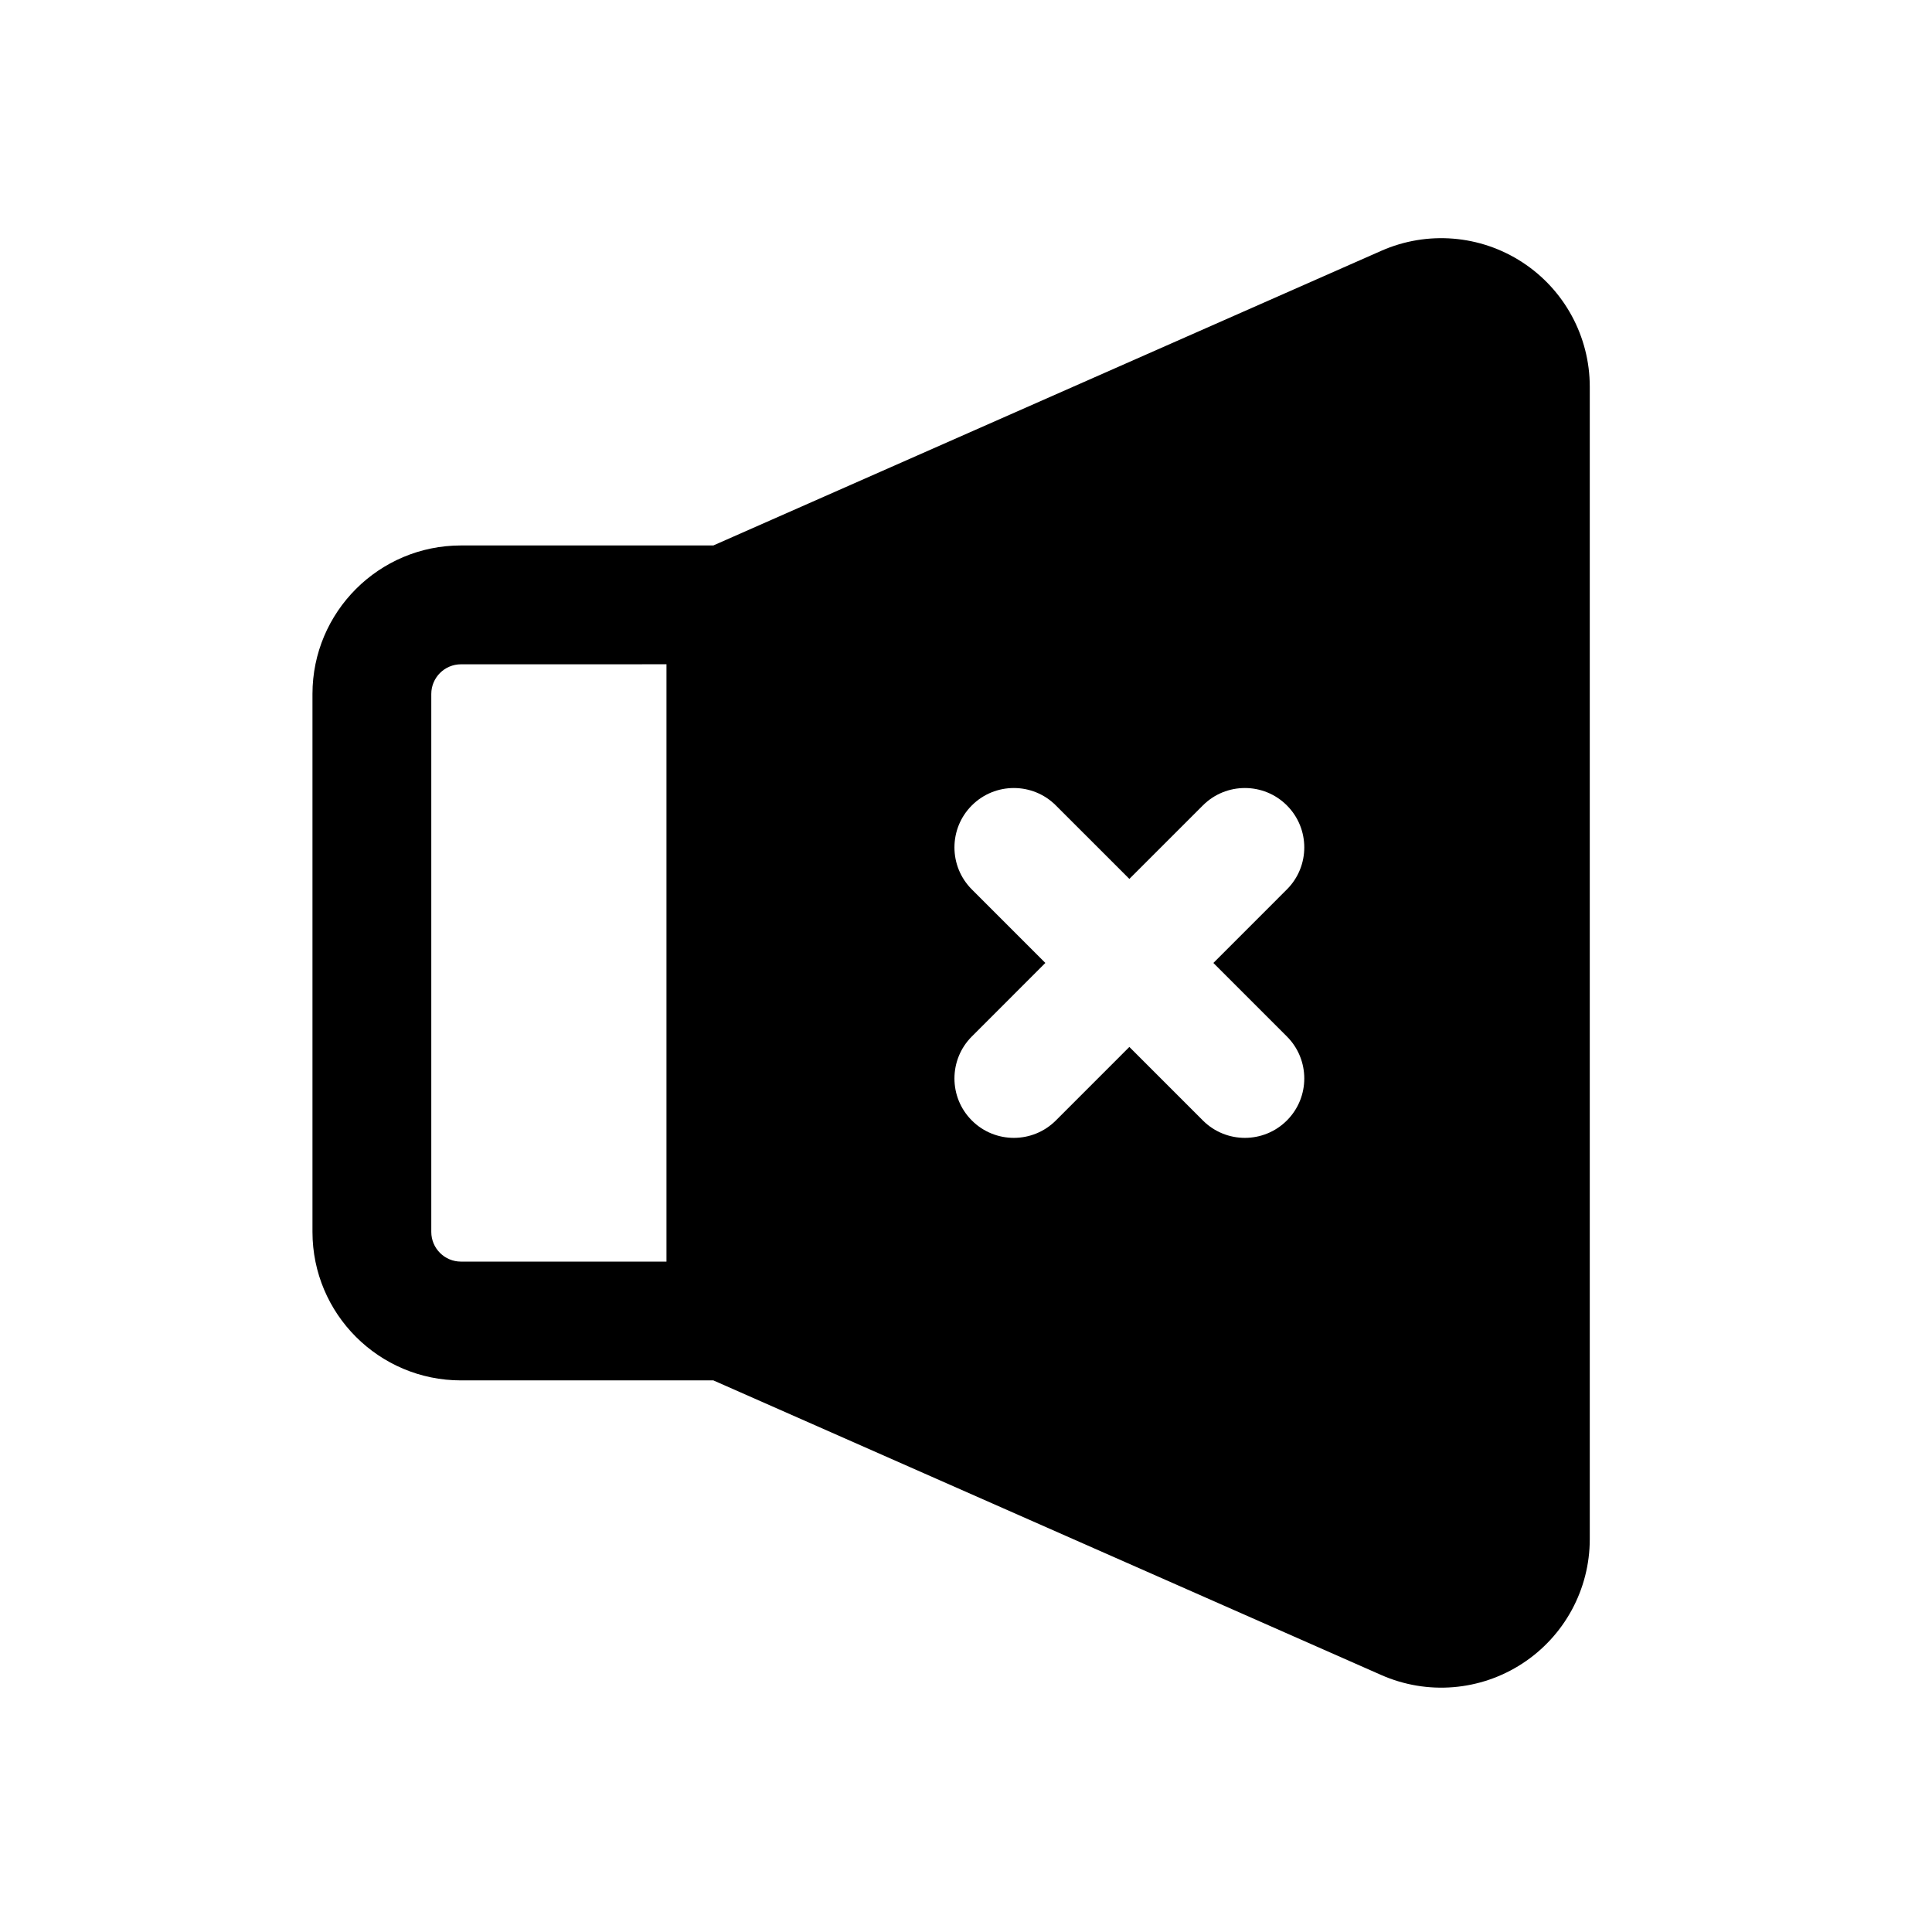
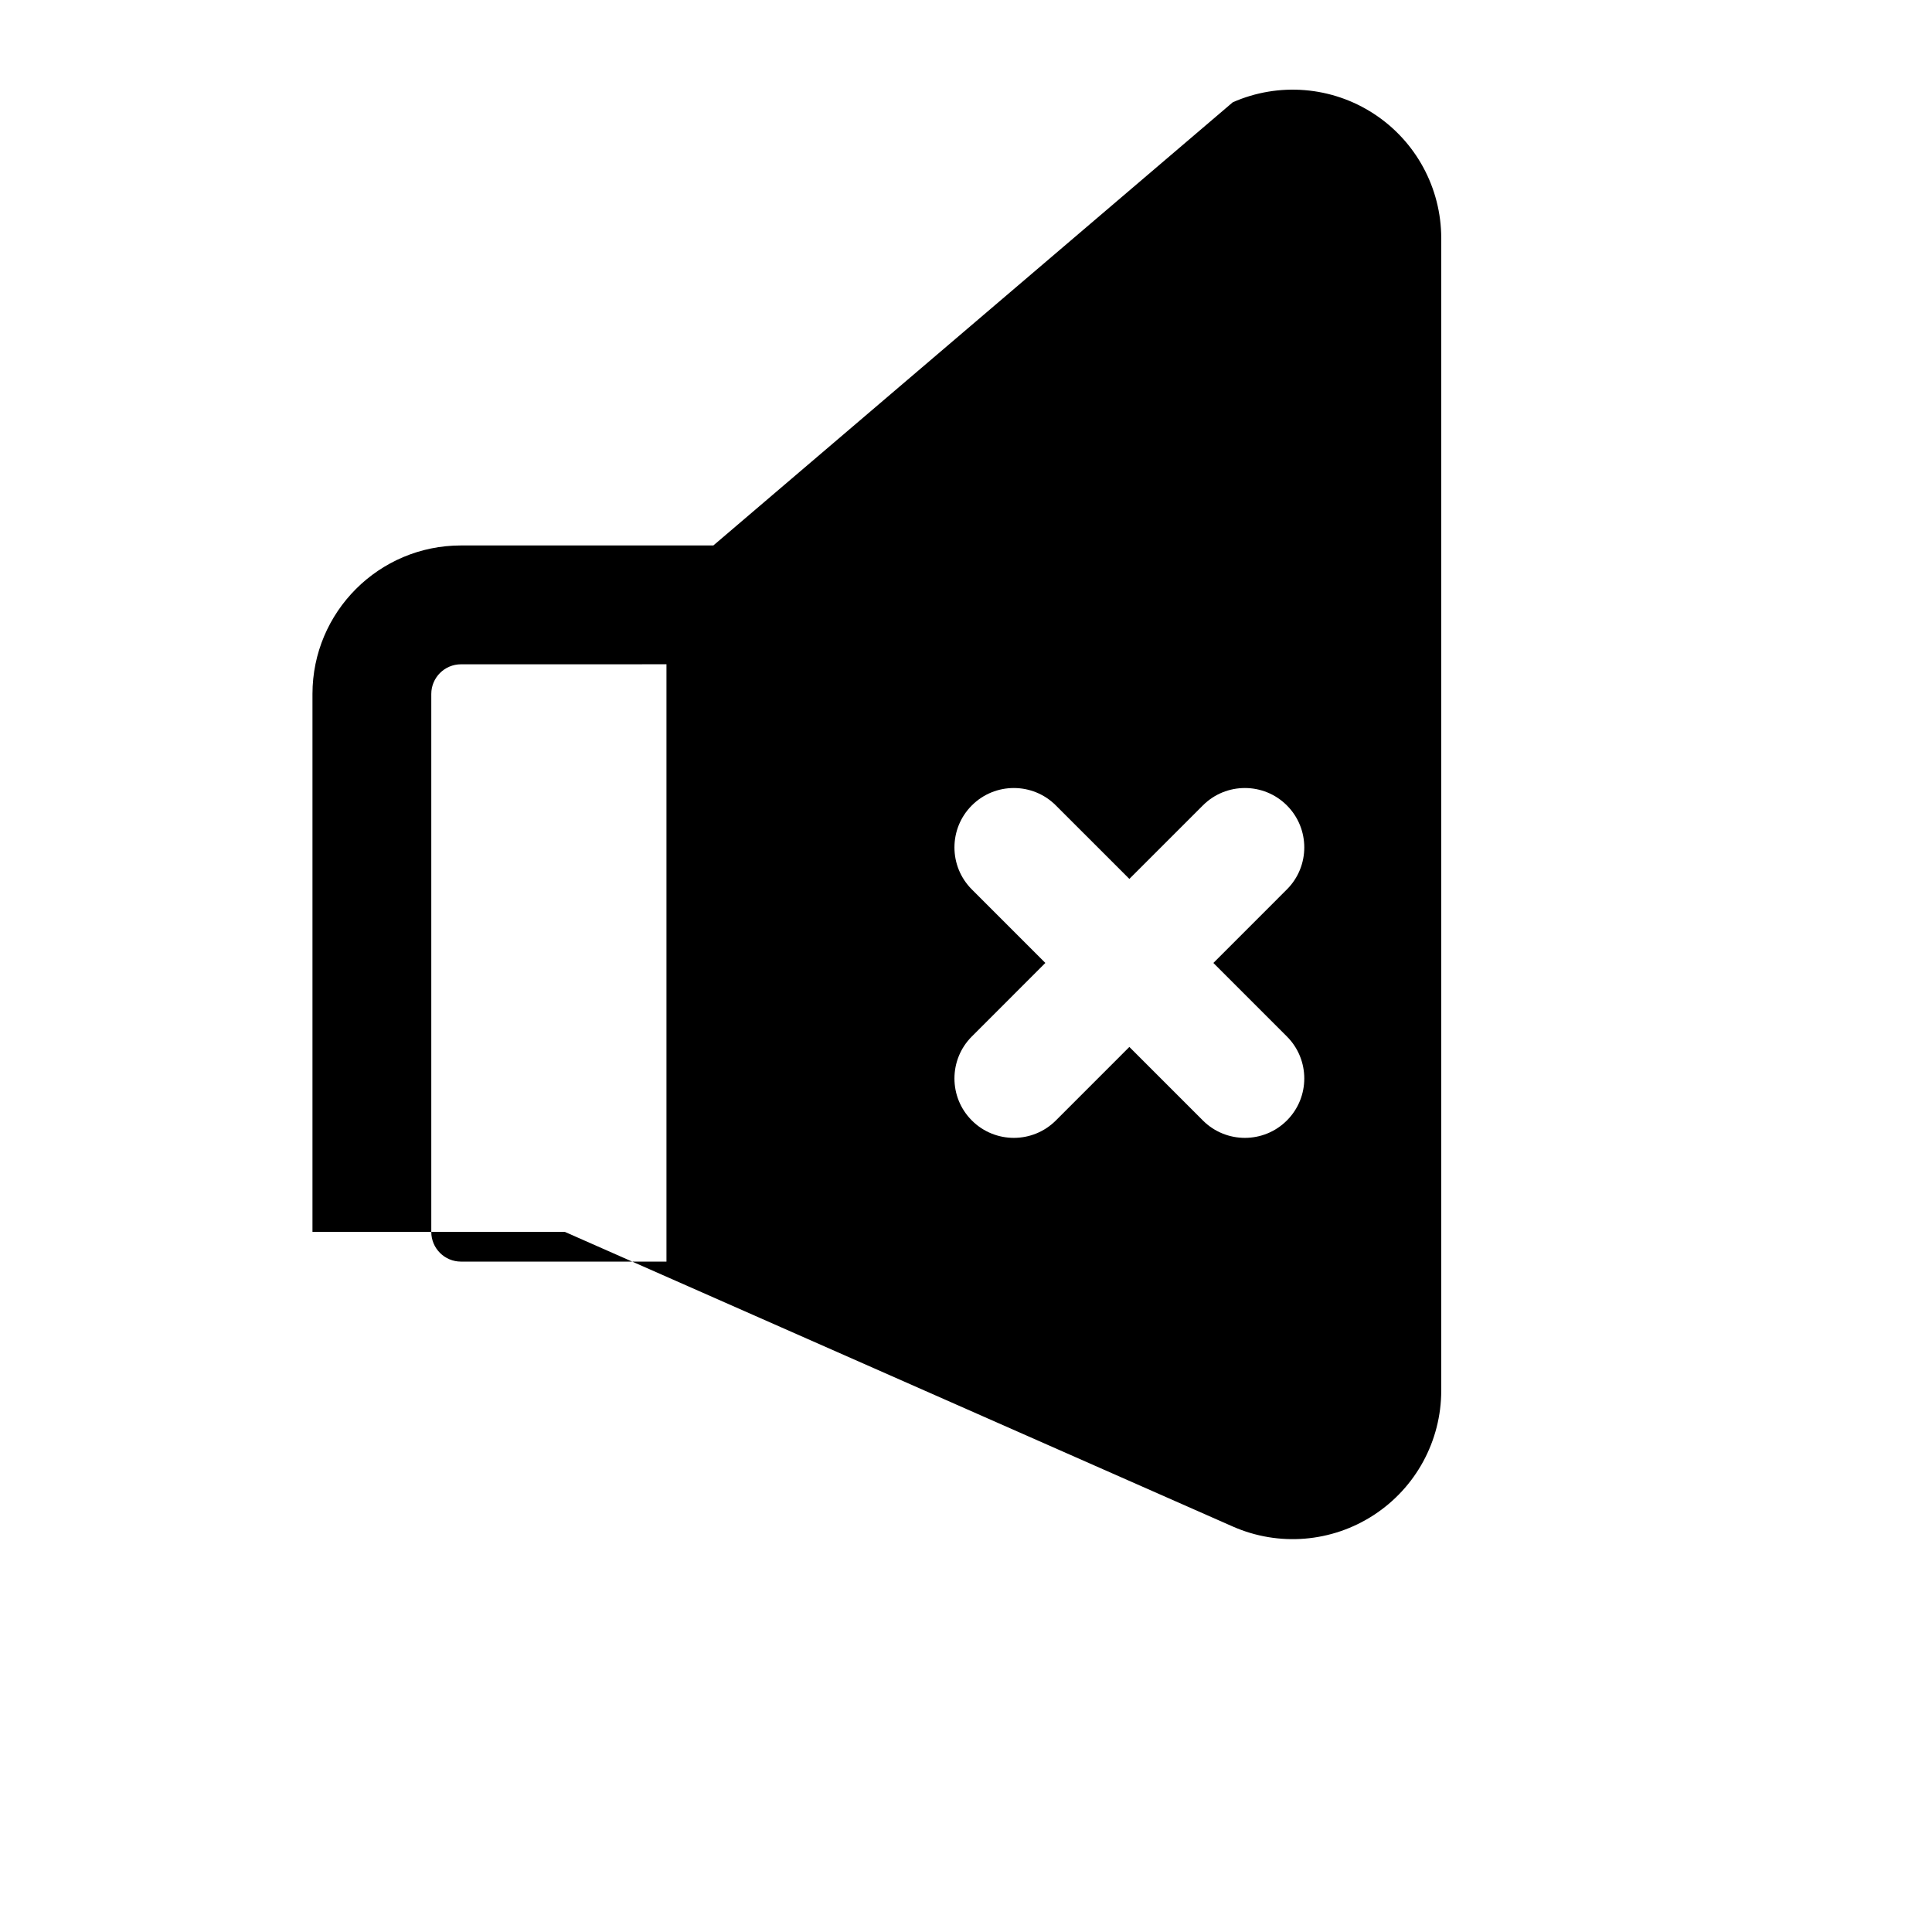
<svg xmlns="http://www.w3.org/2000/svg" fill="#000000" width="800px" height="800px" version="1.1" viewBox="144 144 512 512">
-   <path d="m333.05 288.55h-66.879c-21.738 0-39.363 17.625-39.363 39.359v142.55c0 21.742 17.625 39.359 39.363 39.359h66.879l177.01 78.082c12.168 5.371 26.234 4.223 37.375-3.047 11.148-7.258 17.871-19.664 17.871-32.965v-305.41c0-13.301-6.723-25.707-17.871-32.973-11.141-7.266-25.207-8.41-37.375-3.039zm-12.43 31.488v158.3h-54.449c-4.348 0-7.875-3.519-7.875-7.871v-142.55c0-4.344 3.527-7.871 7.875-7.871zm100.41 79.152-19.48 19.484c-6.148 6.141-6.148 16.121 0 22.262 6.141 6.148 16.121 6.148 22.262 0l19.48-19.484 19.484 19.484c6.141 6.148 16.121 6.148 22.262 0 6.148-6.141 6.148-16.121 0-22.262l-19.48-19.484 19.48-19.484c6.148-6.141 6.148-16.121 0-22.262-6.141-6.148-16.121-6.148-22.262 0l-19.484 19.477-19.48-19.477c-6.141-6.148-16.121-6.148-22.262 0-6.148 6.141-6.148 16.121 0 22.262z" fill-rule="evenodd" />
+   <path d="m333.05 288.55h-66.879c-21.738 0-39.363 17.625-39.363 39.359v142.55h66.879l177.01 78.082c12.168 5.371 26.234 4.223 37.375-3.047 11.148-7.258 17.871-19.664 17.871-32.965v-305.41c0-13.301-6.723-25.707-17.871-32.973-11.141-7.266-25.207-8.41-37.375-3.039zm-12.43 31.488v158.3h-54.449c-4.348 0-7.875-3.519-7.875-7.871v-142.55c0-4.344 3.527-7.871 7.875-7.871zm100.41 79.152-19.48 19.484c-6.148 6.141-6.148 16.121 0 22.262 6.141 6.148 16.121 6.148 22.262 0l19.48-19.484 19.484 19.484c6.141 6.148 16.121 6.148 22.262 0 6.148-6.141 6.148-16.121 0-22.262l-19.48-19.484 19.48-19.484c6.148-6.141 6.148-16.121 0-22.262-6.141-6.148-16.121-6.148-22.262 0l-19.484 19.477-19.48-19.477c-6.141-6.148-16.121-6.148-22.262 0-6.148 6.141-6.148 16.121 0 22.262z" fill-rule="evenodd" />
</svg>